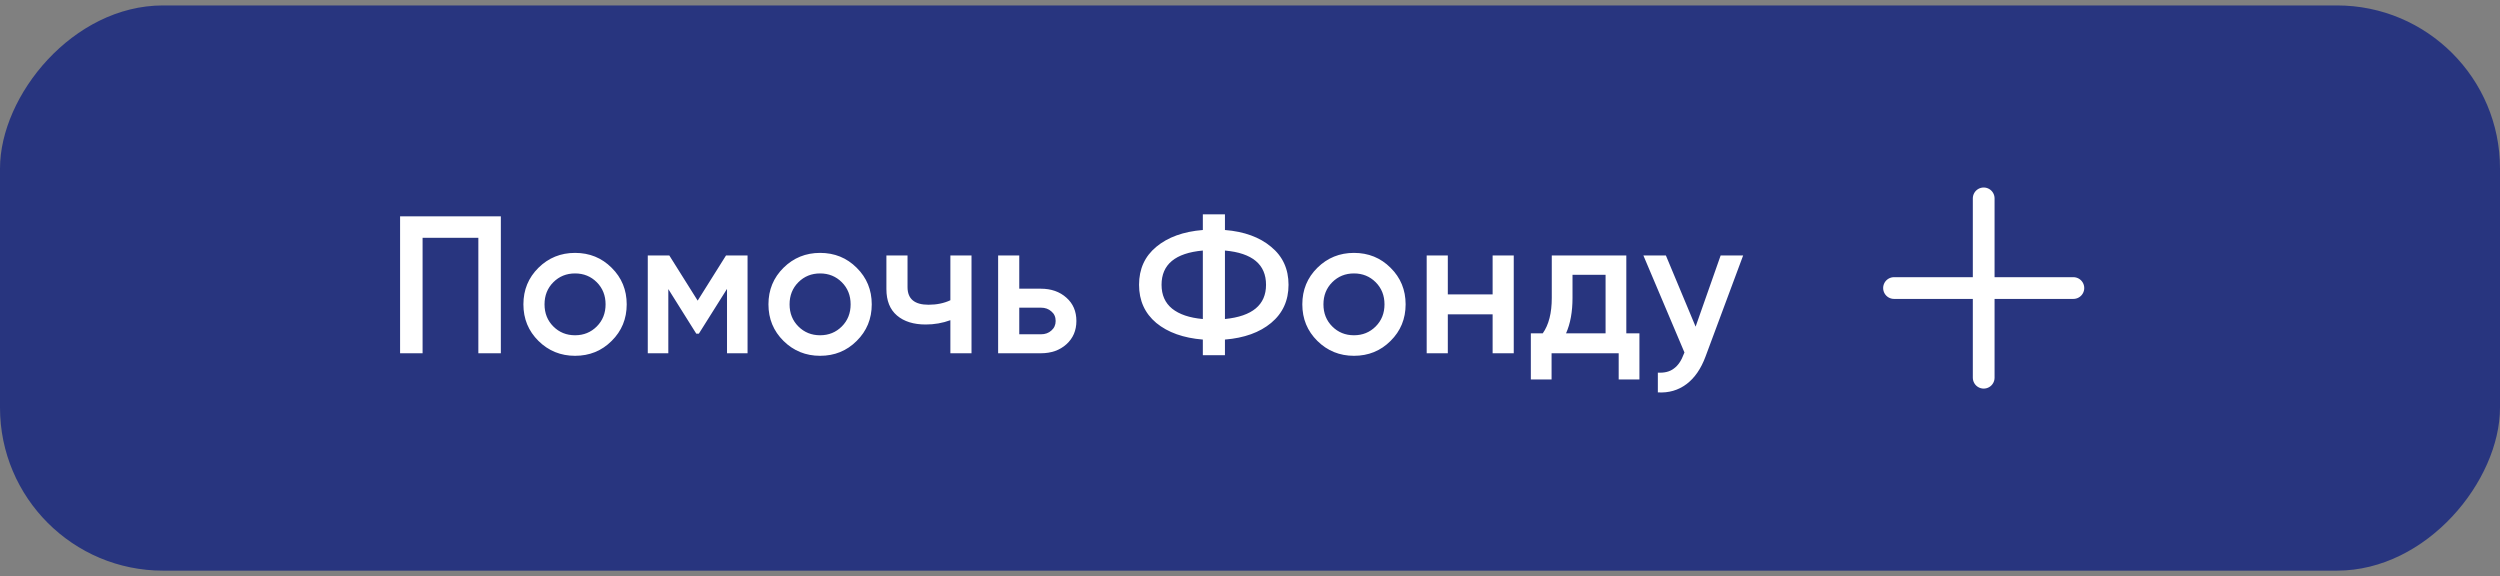
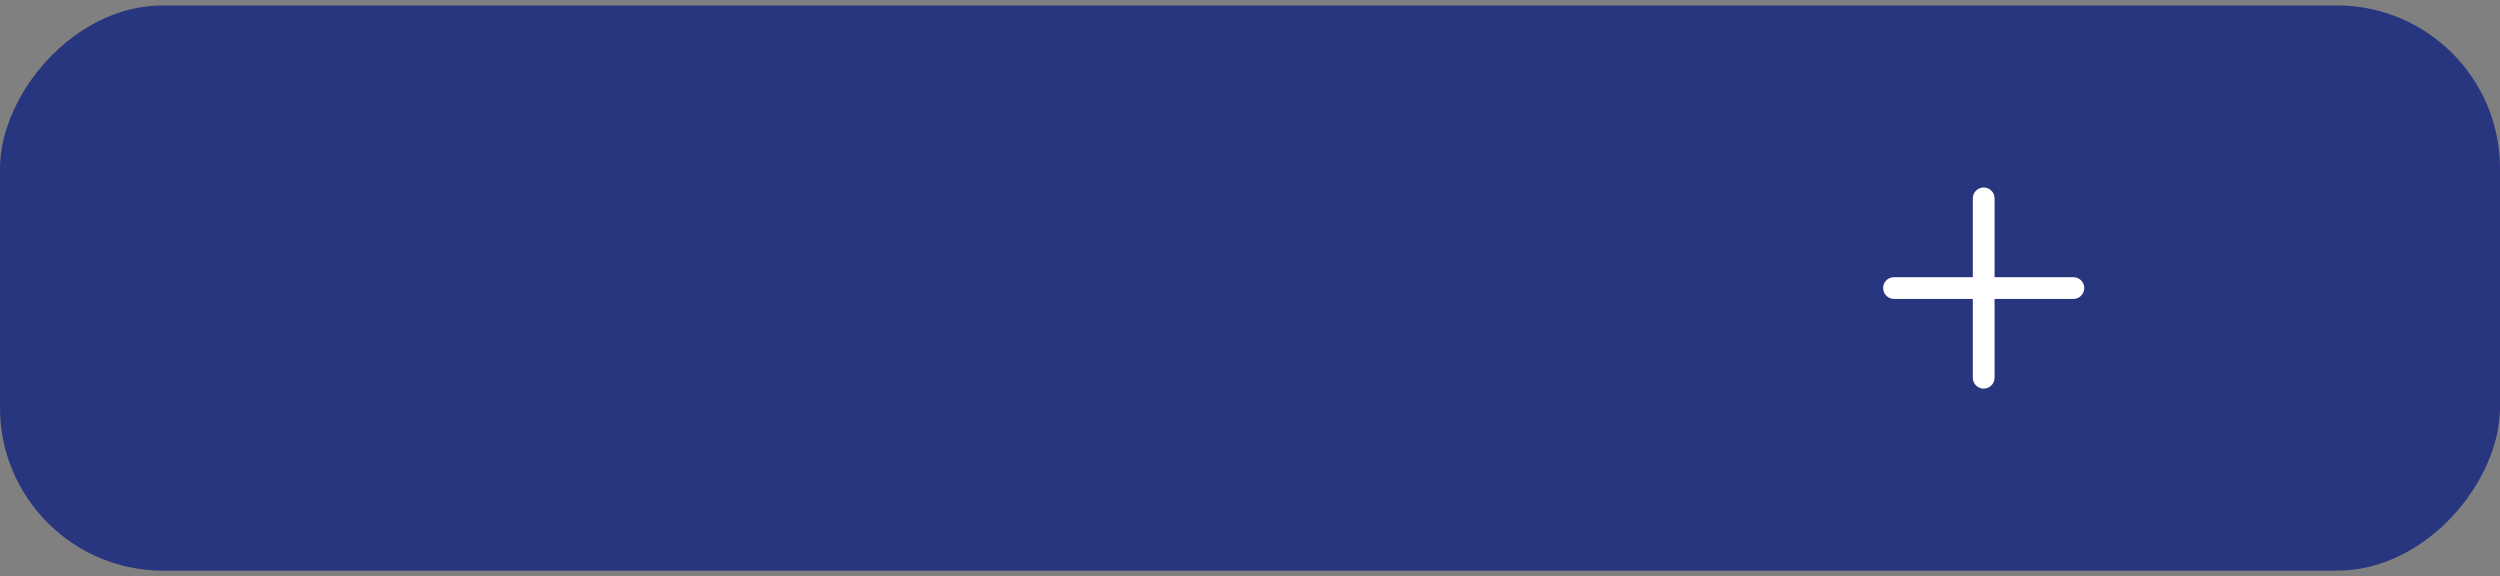
<svg xmlns="http://www.w3.org/2000/svg" width="230" height="53" viewBox="0 0 230 53" fill="none">
  <rect x="0" y="0" width="230" height="53" fill="#808080" stroke="none" />
  <rect width="230" height="52" rx="15" transform="matrix(-1 0 0 1 230 0.5)" fill="#28357F" />
  <path d="M190.75 26.5H174.25" stroke="white" stroke-width="2" stroke-linecap="round" stroke-linejoin="round" />
  <path d="M182.5 18.25V34.75" stroke="white" stroke-width="2" stroke-linecap="round" stroke-linejoin="round" />
-   <path d="M46.078 19.9V32.5H44.008V21.88H38.878V32.5H36.808V19.9H46.078ZM52.905 32.734C51.585 32.734 50.463 32.278 49.539 31.366C48.615 30.454 48.153 29.332 48.153 28C48.153 26.668 48.615 25.546 49.539 24.634C50.463 23.722 51.585 23.266 52.905 23.266C54.237 23.266 55.359 23.722 56.271 24.634C57.195 25.546 57.657 26.668 57.657 28C57.657 29.332 57.195 30.454 56.271 31.366C55.359 32.278 54.237 32.734 52.905 32.734ZM50.907 30.034C51.447 30.574 52.113 30.844 52.905 30.844C53.697 30.844 54.363 30.574 54.903 30.034C55.443 29.494 55.713 28.816 55.713 28C55.713 27.184 55.443 26.506 54.903 25.966C54.363 25.426 53.697 25.156 52.905 25.156C52.113 25.156 51.447 25.426 50.907 25.966C50.367 26.506 50.097 27.184 50.097 28C50.097 28.816 50.367 29.494 50.907 30.034ZM68.775 23.5V32.5H66.885V26.578L64.293 30.7H64.059L61.485 26.596V32.5H59.595V23.5H61.575L64.185 27.658L66.795 23.5H68.775ZM75.449 32.734C74.129 32.734 73.007 32.278 72.083 31.366C71.159 30.454 70.697 29.332 70.697 28C70.697 26.668 71.159 25.546 72.083 24.634C73.007 23.722 74.129 23.266 75.449 23.266C76.781 23.266 77.903 23.722 78.815 24.634C79.739 25.546 80.201 26.668 80.201 28C80.201 29.332 79.739 30.454 78.815 31.366C77.903 32.278 76.781 32.734 75.449 32.734ZM73.451 30.034C73.991 30.574 74.657 30.844 75.449 30.844C76.241 30.844 76.907 30.574 77.447 30.034C77.987 29.494 78.257 28.816 78.257 28C78.257 27.184 77.987 26.506 77.447 25.966C76.907 25.426 76.241 25.156 75.449 25.156C74.657 25.156 73.991 25.426 73.451 25.966C72.911 26.506 72.641 27.184 72.641 28C72.641 28.816 72.911 29.494 73.451 30.034ZM87.435 23.5H89.379V32.5H87.435V29.458C86.715 29.722 85.959 29.854 85.167 29.854C84.051 29.854 83.169 29.578 82.521 29.026C81.873 28.474 81.549 27.664 81.549 26.596V23.5H83.493V26.416C83.493 27.496 84.135 28.036 85.419 28.036C86.175 28.036 86.847 27.898 87.435 27.622V23.5ZM95.752 26.56C96.712 26.56 97.498 26.836 98.11 27.388C98.722 27.928 99.028 28.642 99.028 29.53C99.028 30.406 98.722 31.12 98.11 31.672C97.498 32.224 96.712 32.5 95.752 32.5H91.828V23.5H93.772V26.56H95.752ZM95.77 30.754C96.154 30.754 96.472 30.64 96.724 30.412C96.988 30.184 97.12 29.89 97.12 29.53C97.12 29.158 96.988 28.864 96.724 28.648C96.472 28.42 96.154 28.306 95.77 28.306H93.772V30.754H95.77ZM116.943 22.708C118.011 23.584 118.545 24.748 118.545 26.2C118.545 27.652 118.011 28.822 116.943 29.71C115.887 30.586 114.471 31.096 112.695 31.24V32.68H110.661V31.24C108.873 31.096 107.445 30.586 106.377 29.71C105.321 28.822 104.793 27.652 104.793 26.2C104.793 24.748 105.321 23.584 106.377 22.708C107.445 21.82 108.873 21.304 110.661 21.16V19.72H112.695V21.16C114.471 21.304 115.887 21.82 116.943 22.708ZM106.863 26.2C106.863 27.136 107.187 27.868 107.835 28.396C108.495 28.924 109.437 29.242 110.661 29.35V23.05C108.129 23.278 106.863 24.328 106.863 26.2ZM112.695 29.35C115.215 29.098 116.475 28.048 116.475 26.2C116.475 24.328 115.215 23.278 112.695 23.05V29.35ZM124.565 32.734C123.245 32.734 122.123 32.278 121.199 31.366C120.275 30.454 119.813 29.332 119.813 28C119.813 26.668 120.275 25.546 121.199 24.634C122.123 23.722 123.245 23.266 124.565 23.266C125.897 23.266 127.019 23.722 127.931 24.634C128.855 25.546 129.317 26.668 129.317 28C129.317 29.332 128.855 30.454 127.931 31.366C127.019 32.278 125.897 32.734 124.565 32.734ZM122.567 30.034C123.107 30.574 123.773 30.844 124.565 30.844C125.357 30.844 126.023 30.574 126.563 30.034C127.103 29.494 127.373 28.816 127.373 28C127.373 27.184 127.103 26.506 126.563 25.966C126.023 25.426 125.357 25.156 124.565 25.156C123.773 25.156 123.107 25.426 122.567 25.966C122.027 26.506 121.757 27.184 121.757 28C121.757 28.816 122.027 29.494 122.567 30.034ZM137.321 23.5H139.265V32.5H137.321V28.918H133.199V32.5H131.255V23.5H133.199V27.082H137.321V23.5ZM149.621 30.664H150.827V34.912H148.919V32.5H142.745V34.912H140.837V30.664H141.935C142.487 29.884 142.763 28.798 142.763 27.406V23.5H149.621V30.664ZM144.077 30.664H147.713V25.282H144.671V27.406C144.671 28.69 144.473 29.776 144.077 30.664ZM158.3 23.5H160.37L156.914 32.788C156.494 33.928 155.906 34.78 155.15 35.344C154.394 35.908 153.518 36.16 152.522 36.1V34.282C153.134 34.318 153.626 34.192 153.998 33.904C154.382 33.628 154.688 33.178 154.916 32.554L154.97 32.428L151.19 23.5H153.26L155.996 30.052L158.3 23.5Z" fill="white" />
</svg>